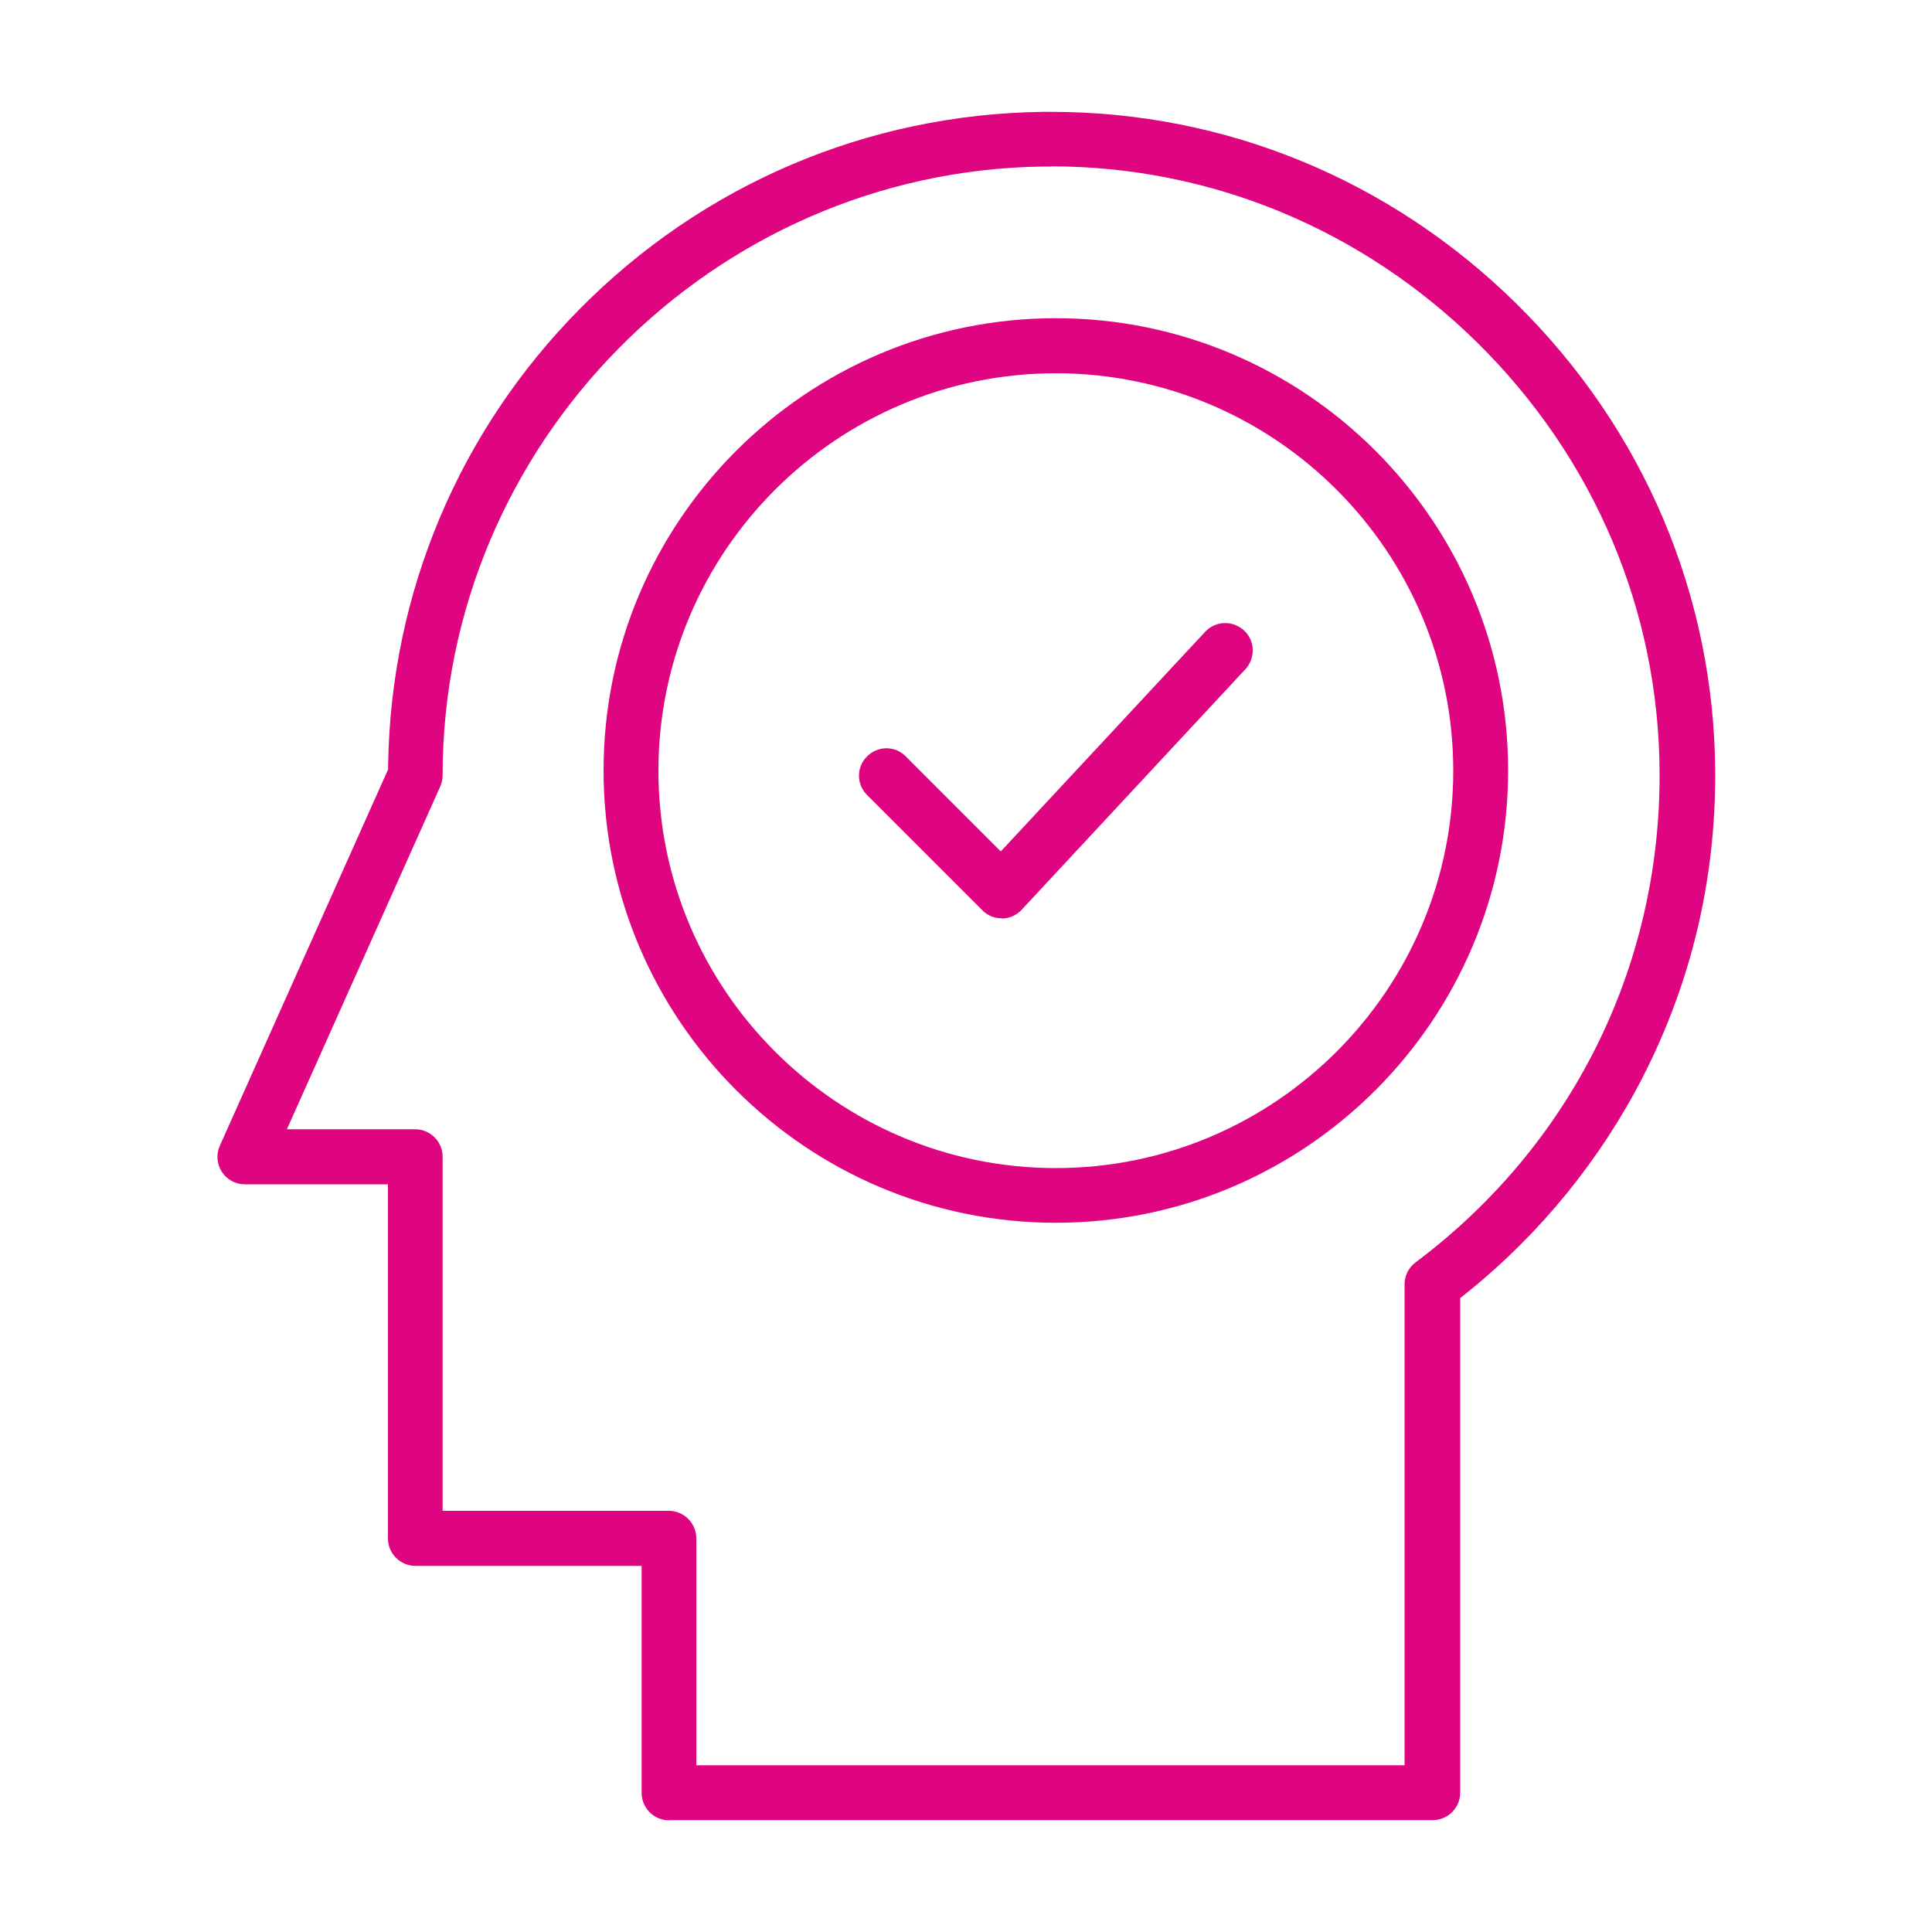
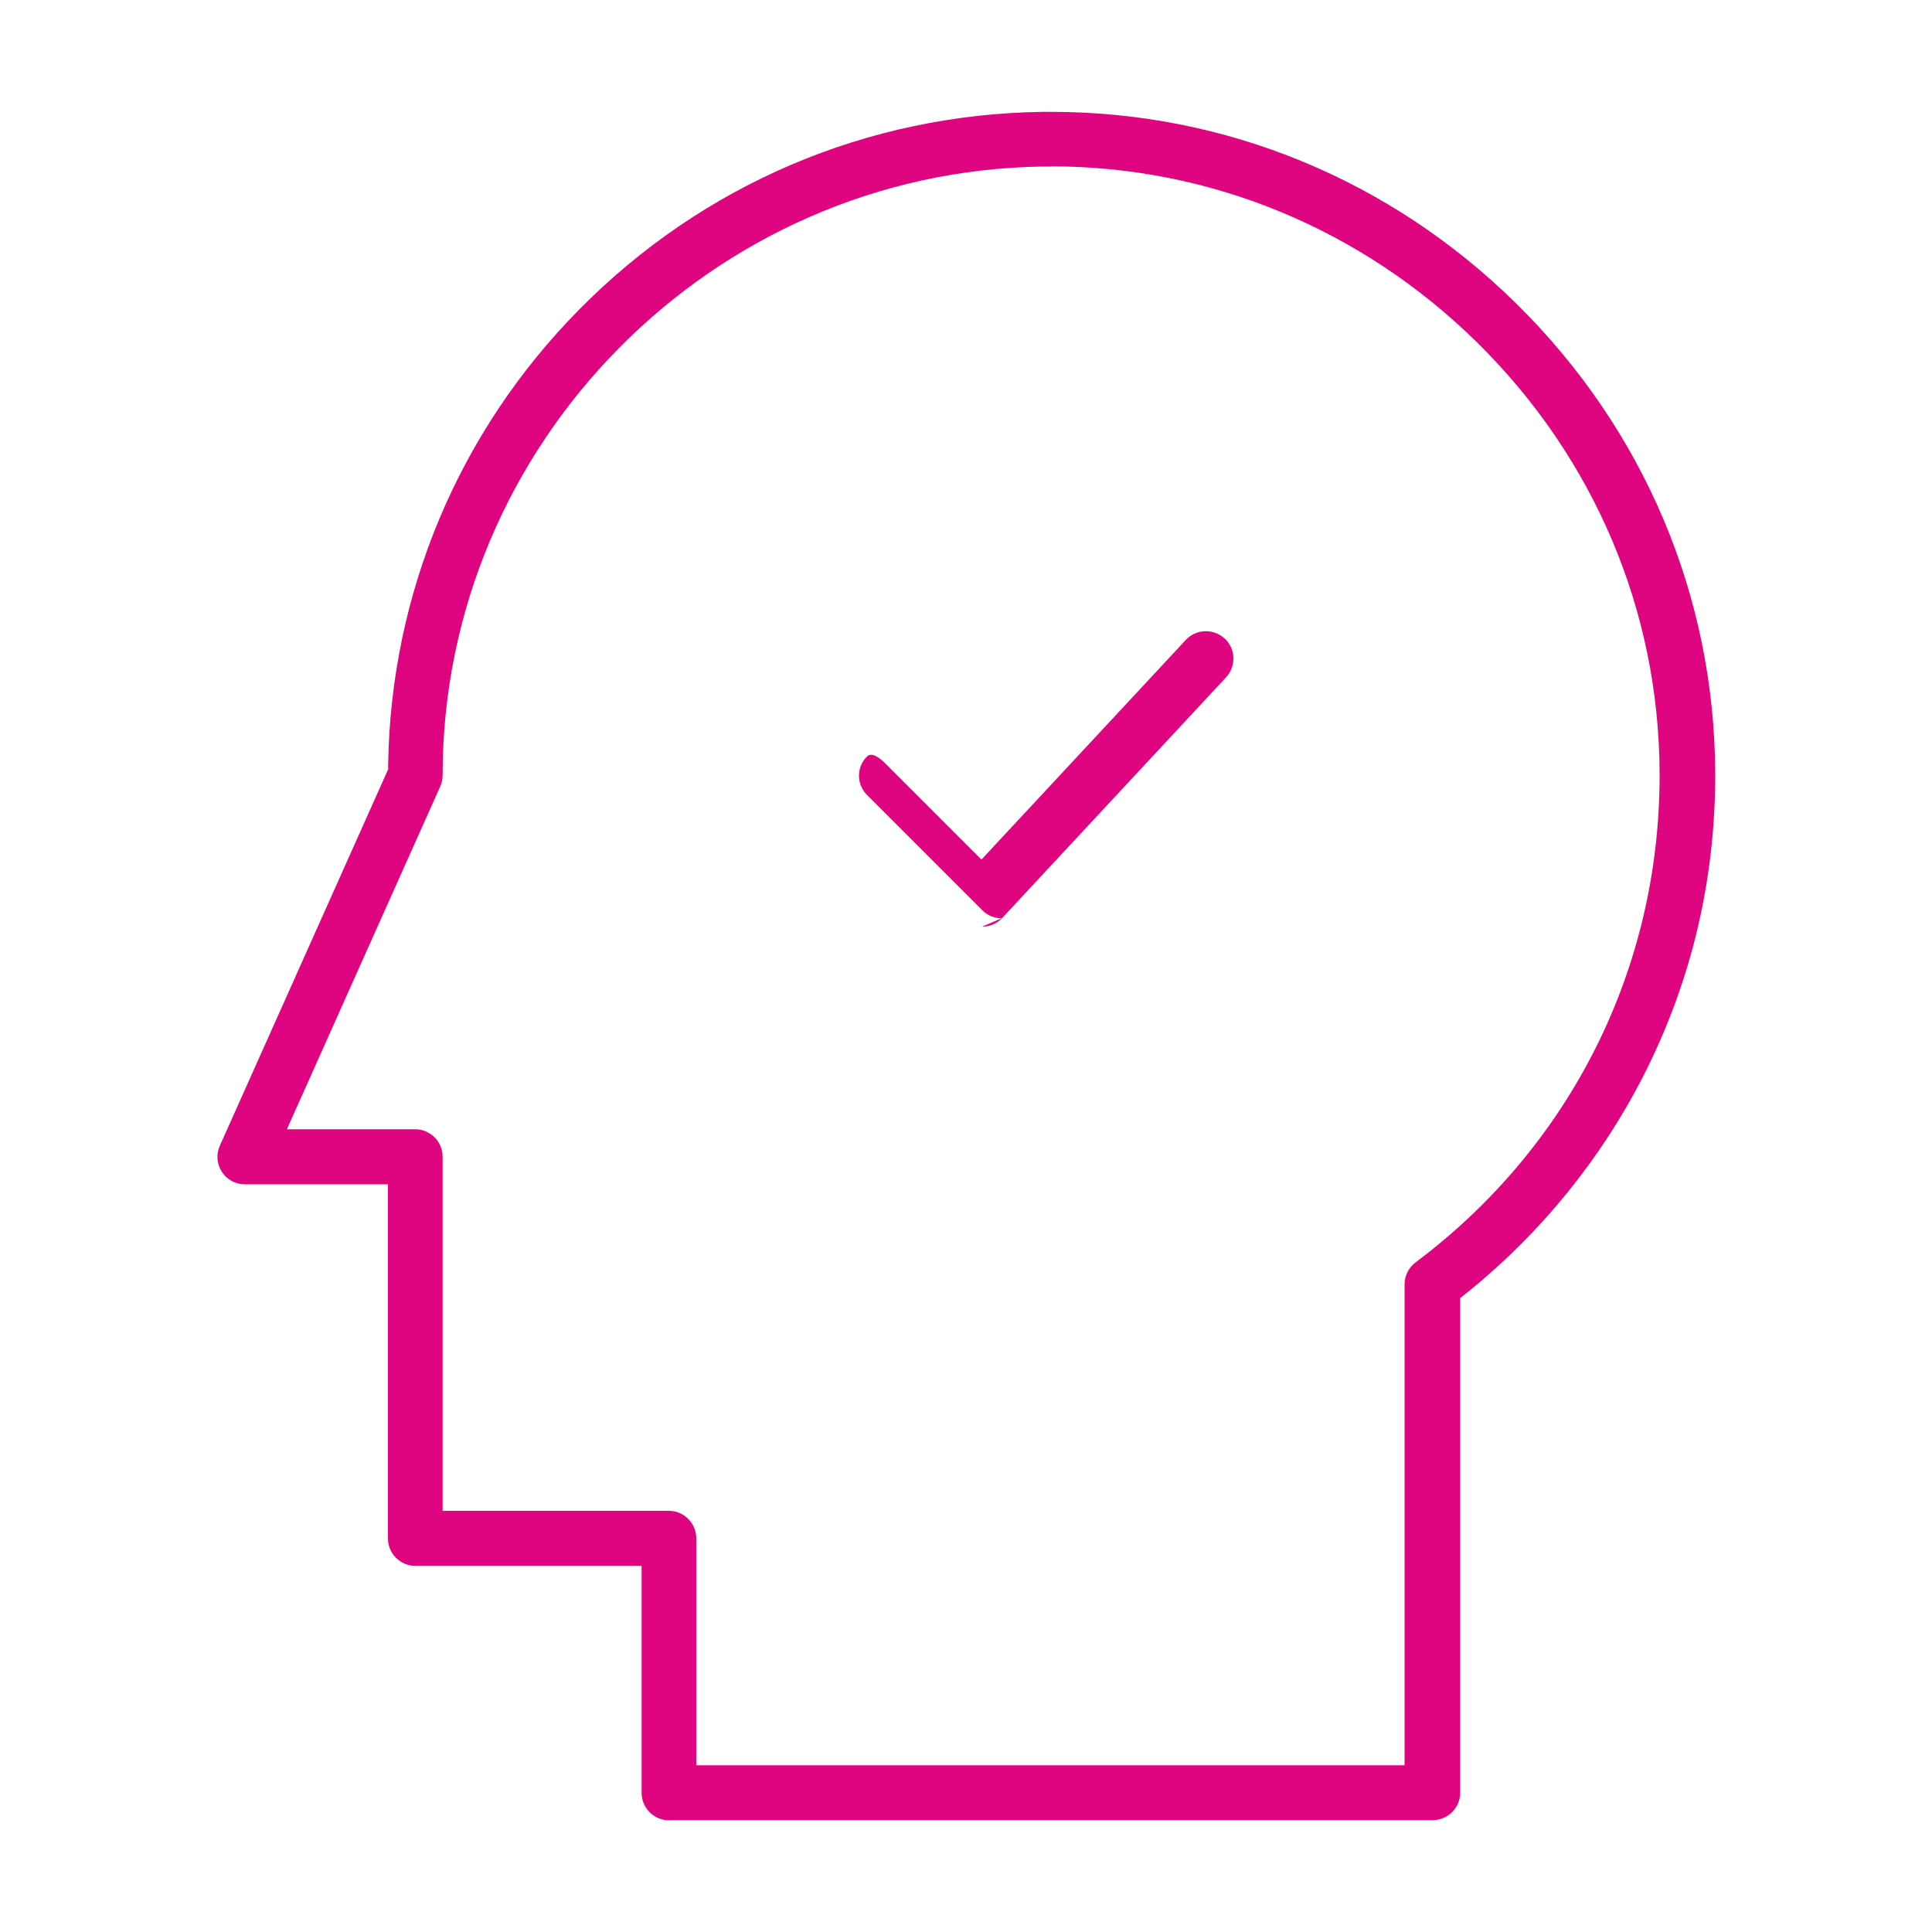
<svg xmlns="http://www.w3.org/2000/svg" id="Layer_1" data-name="Layer 1" viewBox="0 0 100 100">
  <defs>
    <style>
      .cls-1 {
        fill: #df0581;
        stroke-width: 0px;
      }
    </style>
  </defs>
  <path class="cls-1" d="m34.63,94.22c-.78,0-1.42-.64-1.42-1.42v-11.75h-11.71c-.78,0-1.42-.64-1.42-1.42v-18.33h-7.41c-.48,0-.93-.24-1.19-.65-.26-.41-.3-.91-.1-1.35l8.71-19.48v-.25c.14-8.88,3.66-17.25,9.91-23.57,6.38-6.46,14.9-10.09,23.97-10.21.15,0,.3,0,.46,0,9.01,0,17.55,3.52,24.05,9.92,6.62,6.52,10.27,15.16,10.3,24.33.01,5.52-1.24,10.79-3.73,15.67-2.17,4.25-5.28,8.09-9.01,11.11l-.46.37v25.6c0,.78-.64,1.42-1.42,1.42h-39.51ZM54.41,8.62c-.14,0-.28,0-.42,0-17.13.23-31.08,14.36-31.08,31.5,0,.2-.04.4-.12.58l-7.94,17.75h6.64c.78,0,1.42.64,1.42,1.42v18.33h11.71c.78,0,1.42.64,1.42,1.42v11.75h36.66v-24.89c0-.45.21-.87.57-1.14,8.05-6.03,12.66-15.26,12.63-25.3-.02-8.41-3.38-16.34-9.45-22.32-5.97-5.87-13.8-9.11-22.06-9.11Z" />
-   <path class="cls-1" d="m54.65,63.29c-12.91,0-23.41-10.5-23.41-23.41s10.5-23.41,23.41-23.41,23.41,10.5,23.41,23.41-10.5,23.41-23.41,23.41Zm0-43.97c-11.34,0-20.57,9.23-20.57,20.57s9.23,20.57,20.57,20.57,20.57-9.23,20.57-20.57-9.23-20.57-20.57-20.57Z" />
-   <path class="cls-1" d="m51.84,47.53c-.38,0-.74-.15-1-.42l-5.96-5.96c-.27-.27-.42-.63-.42-1s.15-.74.42-1c.27-.27.63-.42,1-.42s.74.15,1,.42l4.92,4.92,10.58-11.37c.27-.29.64-.45,1.04-.45.36,0,.7.14.97.38.28.26.44.61.45.99.01.38-.12.74-.38,1.02l-11.58,12.45c-.26.28-.63.45-1.01.45h-.03Z" />
+   <path class="cls-1" d="m51.84,47.53c-.38,0-.74-.15-1-.42l-5.96-5.96c-.27-.27-.42-.63-.42-1s.15-.74.42-1s.74.15,1,.42l4.92,4.92,10.58-11.37c.27-.29.64-.45,1.04-.45.36,0,.7.14.97.38.28.26.44.61.45.99.01.38-.12.74-.38,1.02l-11.58,12.45c-.26.28-.63.45-1.01.45h-.03Z" />
</svg>